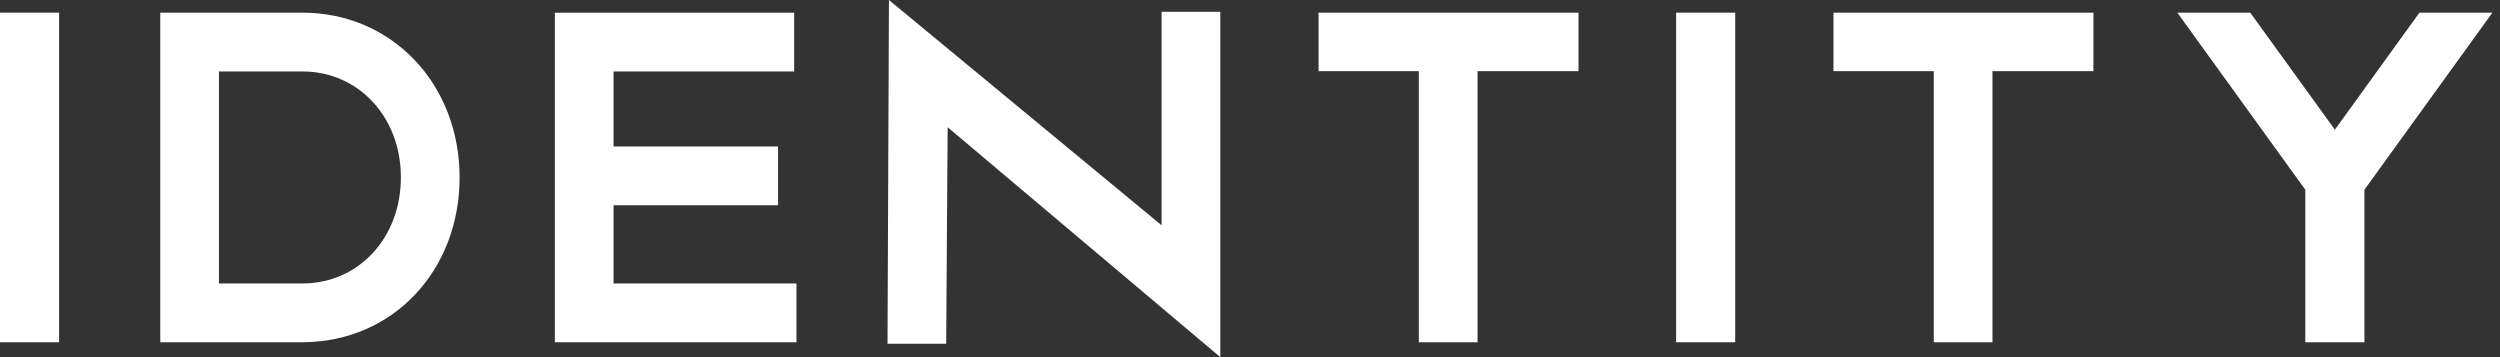
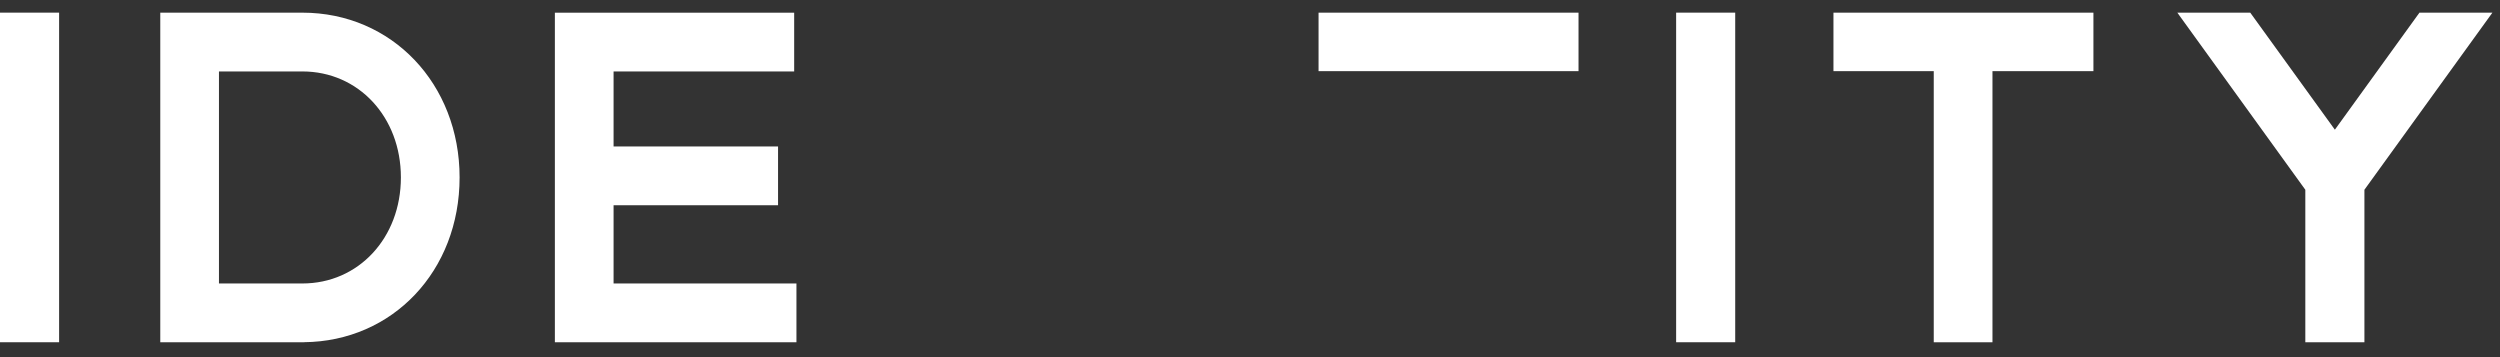
<svg xmlns="http://www.w3.org/2000/svg" width="154" height="22" viewBox="0 0 154 22" fill="none">
  <rect x="0" y="0" width="154" height="22" fill="#333333" stroke="none" />
  <g id="Identity logo 1" clip-path="url(#clip0_965_2192)">
    <path id="Vector" d="M18.627 0.78L18.623 0.782V0.78H9.873V21.083H18.715V21.08C24.191 21.032 28.311 16.688 28.311 10.93C28.311 5.173 24.146 0.78 18.627 0.78ZM18.627 17.462H13.488V4.401H18.623V4.397L18.627 4.401C22.085 4.401 24.695 7.208 24.695 10.93C24.695 14.653 22.085 17.462 18.627 17.462Z" fill="white" />
    <path id="Vector_2" d="M37.796 17.462V12.643H47.928V9.022H37.796V4.402H48.921V0.782H34.18V21.083H49.061V17.462H37.796Z" fill="white" />
    <path id="Vector_3" d="M106.889 0.779H103.25V21.082H106.889V0.779Z" fill="white" />
-     <path id="Vector_4" d="M81.223 0.78V4.383H87.4V21.084H91.017V4.383H97.237V0.78H81.223Z" fill="white" />
+     <path id="Vector_4" d="M81.223 0.78V4.383H87.4H91.017V4.383H97.237V0.78H81.223Z" fill="white" />
    <path id="Vector_5" d="M112.941 0.78V4.383H119.119V21.084H122.736V4.383H128.955V0.78H112.941Z" fill="white" />
-     <path id="Vector_6" d="M75.172 22L58.375 7.837L58.285 21.173H54.671L54.759 0L71.556 13.879V0.725H75.172V22Z" fill="white" />
    <path id="Vector_7" d="M3.641 0.779H0V21.082H3.641V0.779Z" fill="white" />
    <path id="Vector_8" d="M149.038 0.78L143.828 7.989L138.616 0.78H134.124L142.008 11.689V21.084H145.648V11.689L153.532 0.78H149.038Z" fill="white" />
  </g>
  <defs>
    <clipPath id="clip0_965_2192">
      <rect width="153.532" height="22" fill="white" />
    </clipPath>
  </defs>
</svg>